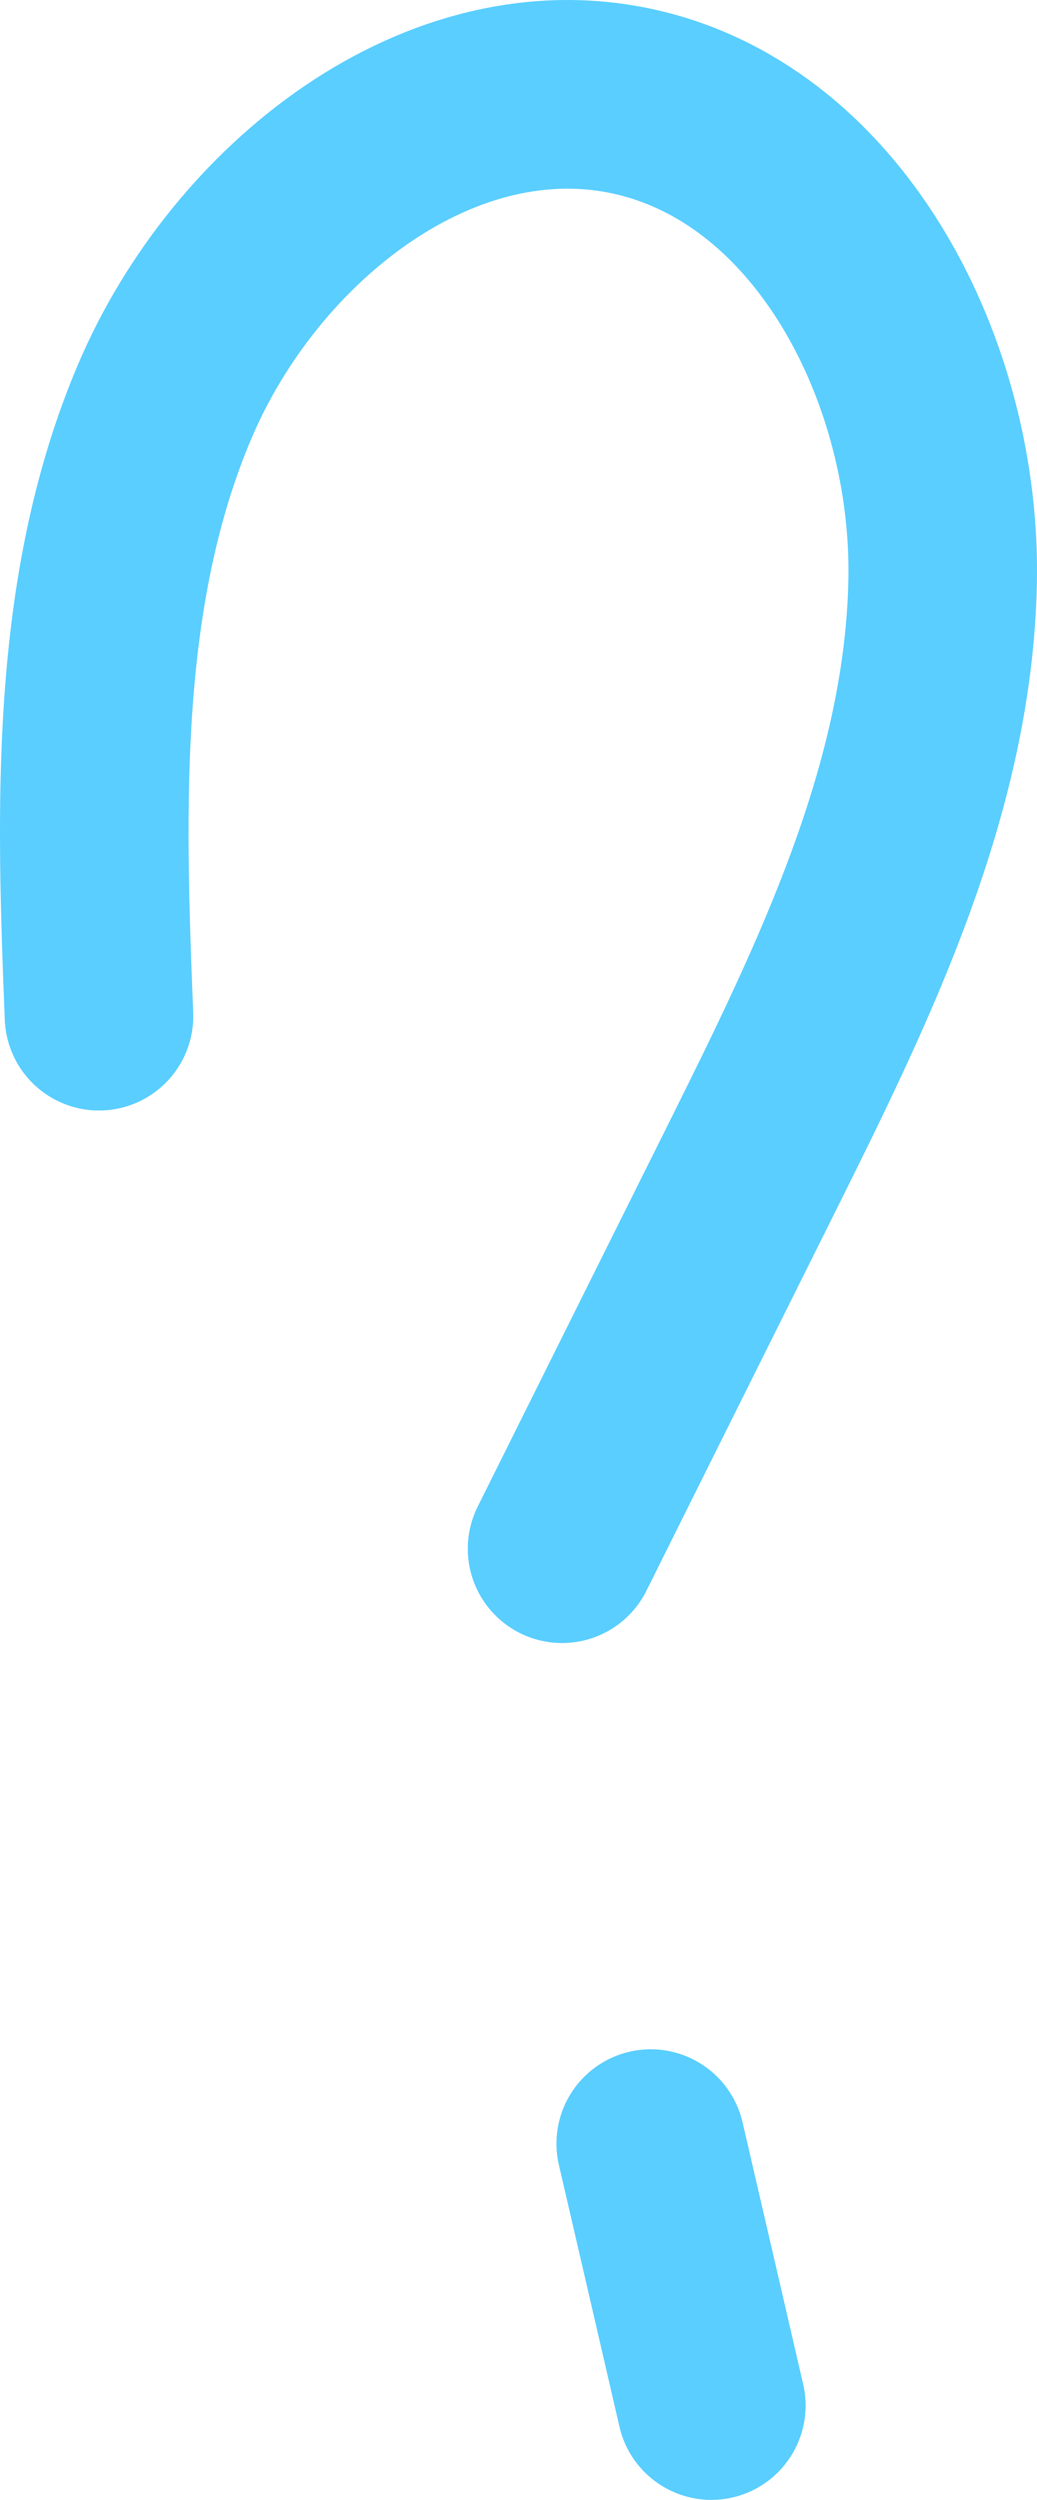
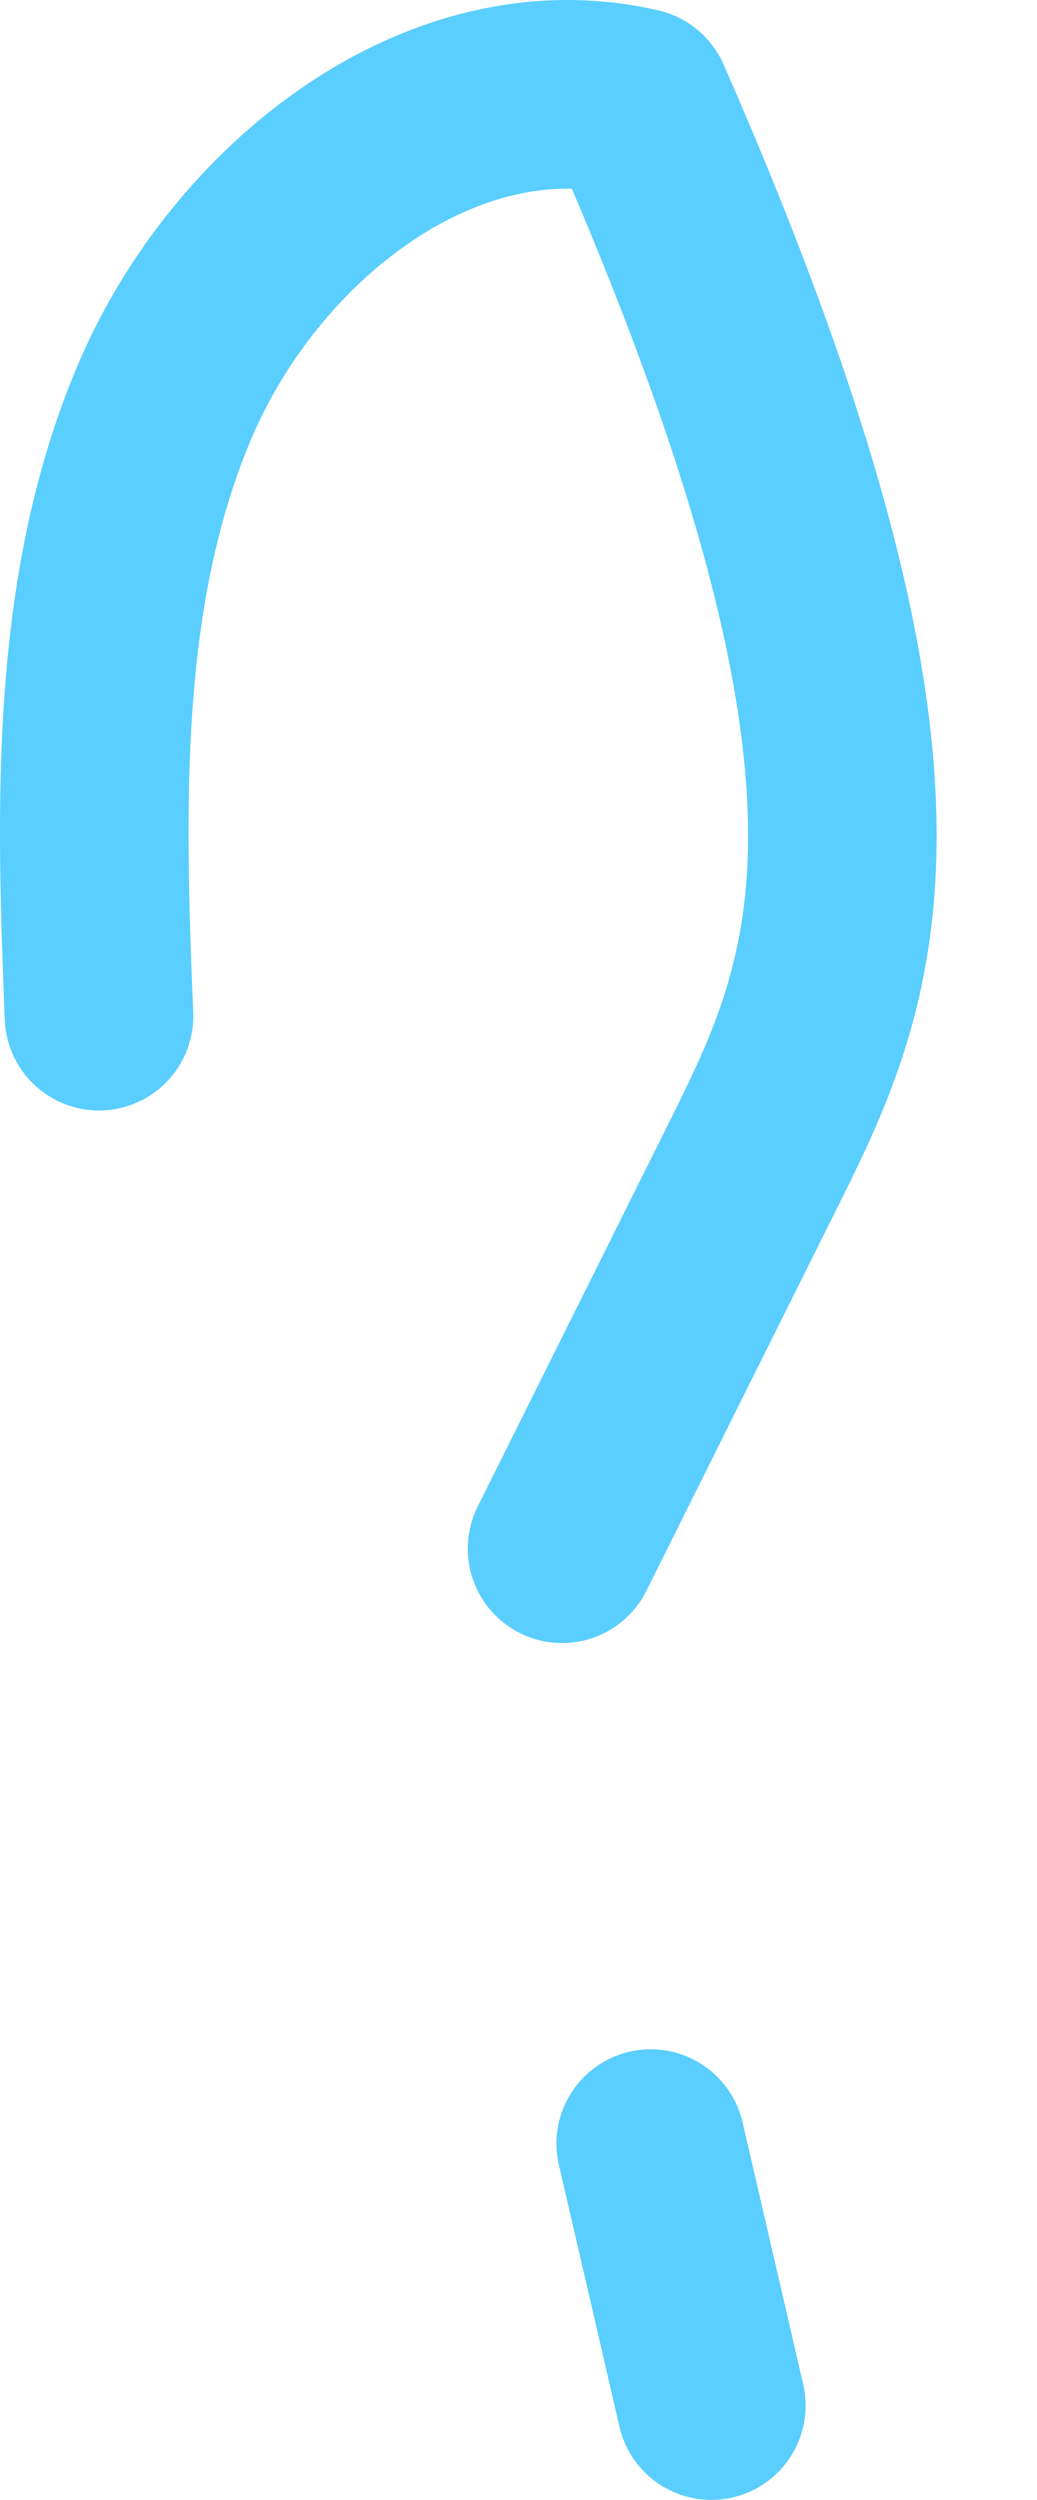
<svg xmlns="http://www.w3.org/2000/svg" fill="none" height="100%" overflow="visible" preserveAspectRatio="none" style="display: block;" viewBox="0 0 22 53" width="100%">
-   <path d="M2.1 21.544C1.925 17.137 1.781 12.547 3.494 8.513C5.21 4.477 9.385 1.207 13.519 2.17C17.648 3.132 20.087 7.927 19.998 12.331C19.909 16.736 17.912 20.821 15.963 24.732C14.617 27.432 13.27 30.132 11.924 32.834M13.805 45.447C14.234 47.299 14.664 49.148 15.091 51" id="Vector" stroke="#59CEFF" stroke-linecap="round" stroke-linejoin="round" stroke-width="4" />
+   <path d="M2.1 21.544C1.925 17.137 1.781 12.547 3.494 8.513C5.21 4.477 9.385 1.207 13.519 2.17C19.909 16.736 17.912 20.821 15.963 24.732C14.617 27.432 13.27 30.132 11.924 32.834M13.805 45.447C14.234 47.299 14.664 49.148 15.091 51" id="Vector" stroke="#59CEFF" stroke-linecap="round" stroke-linejoin="round" stroke-width="4" />
</svg>